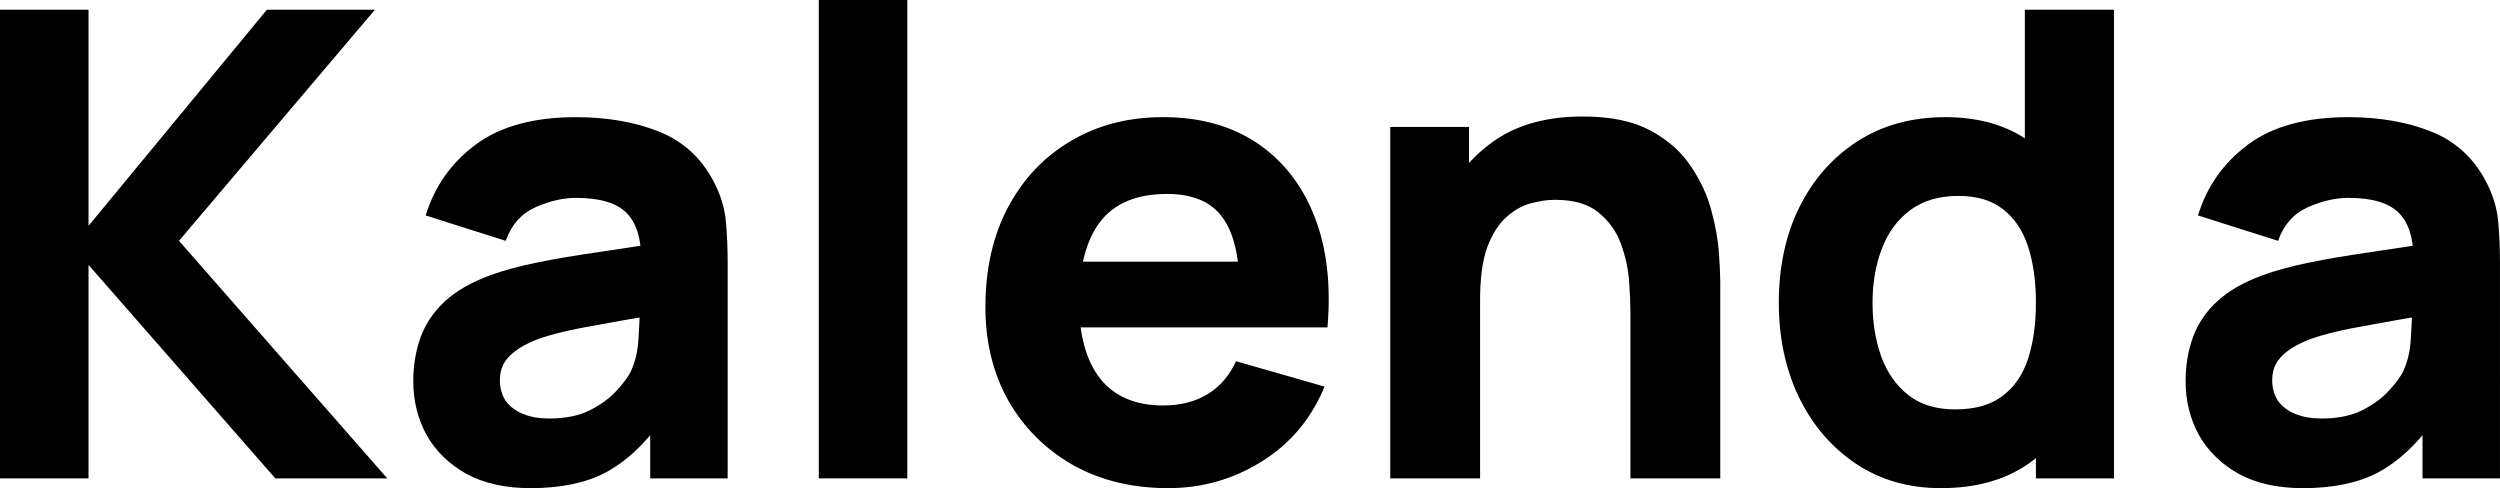
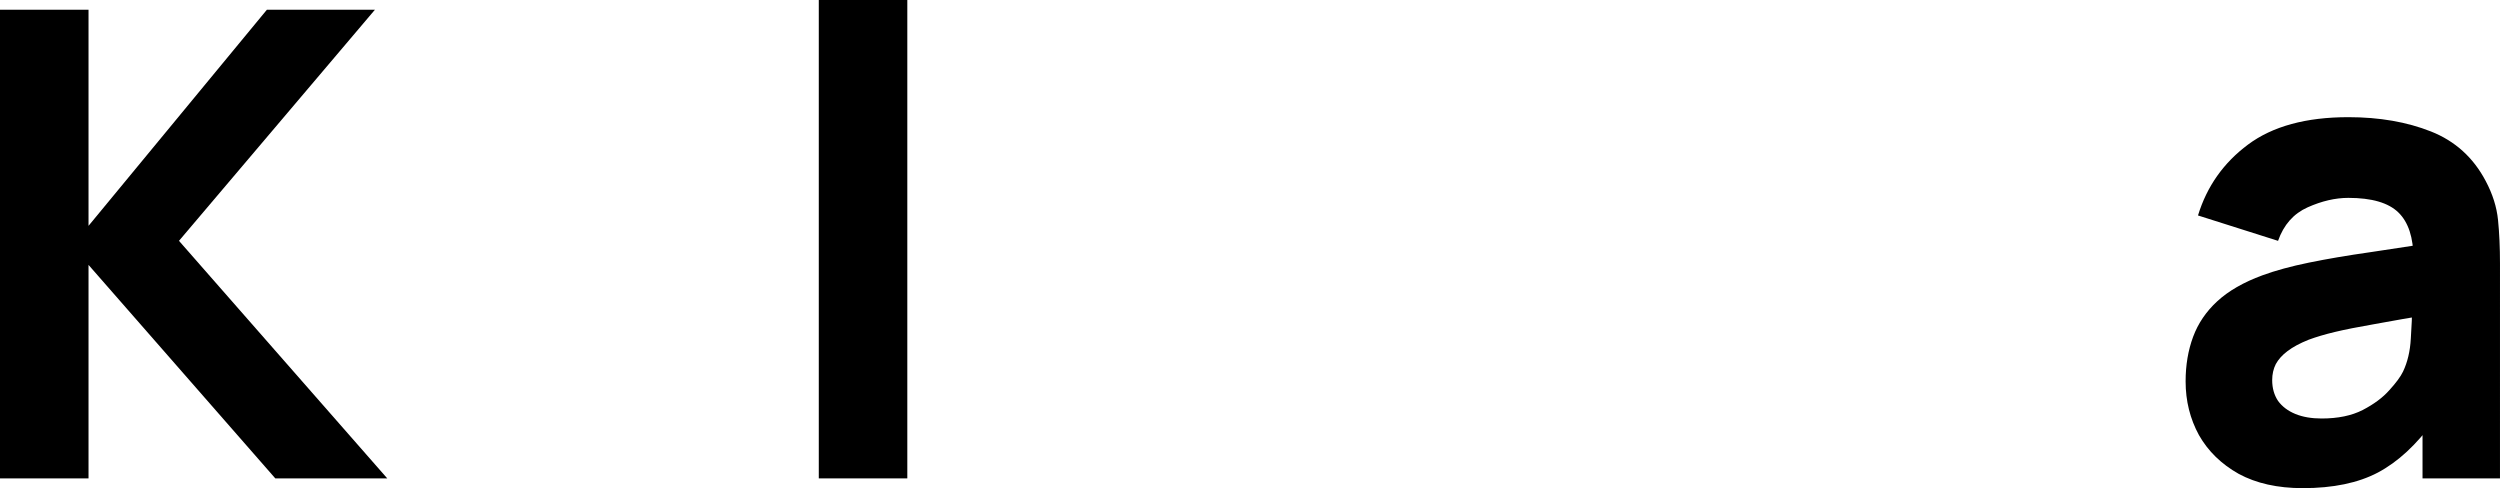
<svg xmlns="http://www.w3.org/2000/svg" xmlns:ns1="http://sodipodi.sourceforge.net/DTD/sodipodi-0.dtd" xmlns:ns2="http://www.inkscape.org/namespaces/inkscape" width="135.502mm" height="26.458mm" viewBox="0 0 135.502 26.458" version="1.1" id="svg24114" ns1:docname="logo-dark.svg" ns2:version="1.2.2 (b0a84865, 2022-12-01)">
  <ns1:namedview id="namedview24116" pagecolor="#ffffff" bordercolor="#000000" borderopacity="0.25" ns2:showpageshadow="2" ns2:pageopacity="0.0" ns2:pagecheckerboard="0" ns2:deskcolor="#d1d1d1" ns2:document-units="mm" showgrid="false" ns2:zoom="1" ns2:cx="345.5" ns2:cy="170.5" ns2:window-width="1728" ns2:window-height="1051" ns2:window-x="0" ns2:window-y="38" ns2:window-maximized="0" ns2:current-layer="layer1" />
  <defs id="defs24111" />
  <g ns2:label="Layer 1" ns2:groupmode="layer" id="layer1" transform="translate(-85.062,-90.911)">
    <g aria-label="Kalenda" id="text16305" style="font-weight:300;font-size:35.278px;font-family:Manrope;-inkscape-font-specification:'Manrope Light';fill:none;stroke:#000000;stroke-width:0.5">
      <path d="M 85.062,116.84 V 91.44 h 4.798 V 103.152 L 99.526,91.44 H 105.382 L 94.763,103.964 106.052,116.84 H 99.984 L 89.86,105.269 V 116.84 Z" style="font-weight:800;-inkscape-font-specification:'Manrope Ultra-Bold';fill:#000000;stroke:none;stroke-width:0.5" id="path550" />
-       <path d="m 113.813,117.369 q -2.046,0 -3.475,-0.776 -1.411,-0.794 -2.152,-2.099 -0.723,-1.323 -0.723,-2.91 0,-1.323 0.406,-2.417 0.406,-1.094 1.305,-1.923 0.917,-0.847 2.452,-1.411 1.058,-0.388 2.522,-0.688 1.464,-0.3 3.316,-0.564 1.852,-0.282 4.075,-0.617 l -1.729,0.953 q 0,-1.693 -0.811,-2.487 -0.811,-0.794 -2.716,-0.794 -1.058,0 -2.205,0.512 -1.147,0.512 -1.605,1.817 l -4.339,-1.376 q 0.723,-2.364 2.716,-3.845 1.993,-1.482 5.433,-1.482 2.522,0 4.48,0.776 1.958,0.776 2.963,2.681 0.564,1.058 0.67,2.117 0.106,1.058 0.106,2.364 V 116.84 h -4.198 v -3.916 l 0.6,0.811 q -1.393,1.923 -3.016,2.787 -1.605,0.847 -4.075,0.847 z m 1.023,-3.775 q 1.323,0 2.223,-0.459 0.917,-0.476 1.446,-1.076 0.547,-0.6 0.741,-1.005 0.37,-0.776 0.423,-1.799 0.071,-1.041 0.071,-1.729 l 1.411,0.353 q -2.134,0.353 -3.457,0.6 -1.323,0.229 -2.134,0.423 -0.811,0.194 -1.429,0.423 -0.706,0.282 -1.147,0.617 -0.423,0.318 -0.635,0.706 -0.194,0.388 -0.194,0.864 0,0.653 0.318,1.129 0.335,0.459 0.935,0.706 0.6,0.247 1.429,0.247 z" style="font-weight:800;-inkscape-font-specification:'Manrope Ultra-Bold';fill:#000000;stroke:none;stroke-width:0.5" id="path552" />
      <path d="M 129.441,116.84 V 90.911 h 4.798 V 116.84 Z" style="font-weight:800;-inkscape-font-specification:'Manrope Ultra-Bold';fill:#000000;stroke:none;stroke-width:0.5" id="path554" />
-       <path d="m 148.385,117.369 q -2.928,0 -5.168,-1.252 -2.223,-1.27 -3.493,-3.475 -1.252,-2.223 -1.252,-5.08 0,-3.122 1.235,-5.433 1.235,-2.311 3.404,-3.581 2.17,-1.288 4.992,-1.288 2.999,0 5.098,1.411 2.099,1.411 3.104,3.969 1.005,2.558 0.706,6.015 h -4.745 v -1.764 q 0,-2.91 -0.935,-4.18 -0.917,-1.288 -3.016,-1.288 -2.452,0 -3.616,1.499 -1.147,1.482 -1.147,4.392 0,2.663 1.147,4.128 1.164,1.446 3.404,1.446 1.411,0 2.417,-0.617 1.005,-0.617 1.535,-1.782 l 4.798,1.376 q -1.076,2.611 -3.404,4.057 -2.311,1.446 -5.062,1.446 z m -6.315,-8.714 v -3.563 h 12.629 v 3.563 z" style="font-weight:800;-inkscape-font-specification:'Manrope Ultra-Bold';fill:#000000;stroke:none;stroke-width:0.5" id="path556" />
-       <path d="m 173.433,116.84 v -8.996 q 0,-0.653 -0.07,-1.658 -0.071,-1.023 -0.441,-2.046 -0.37,-1.023 -1.217,-1.711 -0.829,-0.688 -2.364,-0.688 -0.617,0 -1.323,0.194 -0.706,0.194 -1.323,0.758 -0.617,0.547 -1.023,1.623 -0.388,1.076 -0.388,2.857 l -2.752,-1.305 q 0,-2.258 0.917,-4.233 0.917,-1.976 2.752,-3.193 1.852,-1.217 4.657,-1.217 2.24,0 3.651,0.758 1.411,0.758 2.187,1.923 0.794,1.164 1.129,2.434 0.335,1.252 0.406,2.293 0.071,1.041 0.071,1.517 V 116.84 Z m -13.018,0 V 97.79 h 4.269 v 6.315 h 0.6 V 116.84 Z" style="font-weight:800;-inkscape-font-specification:'Manrope Ultra-Bold';fill:#000000;stroke:none;stroke-width:0.5" id="path558" />
-       <path d="m 190.26,117.369 q -2.628,0 -4.604,-1.323 -1.976,-1.323 -3.087,-3.598 -1.094,-2.275 -1.094,-5.133 0,-2.91 1.111,-5.168 1.129,-2.275 3.157,-3.581 2.028,-1.305 4.763,-1.305 2.716,0 4.568,1.323 1.852,1.323 2.805,3.598 0.953,2.275 0.953,5.133 0,2.857 -0.97,5.133 -0.953,2.275 -2.857,3.598 -1.905,1.323 -4.745,1.323 z m 0.776,-4.269 q 1.605,0 2.558,-0.723 0.97,-0.723 1.393,-2.028 0.423,-1.305 0.423,-3.034 0,-1.729 -0.423,-3.034 -0.423,-1.305 -1.358,-2.028 -0.917,-0.723 -2.417,-0.723 -1.605,0 -2.646,0.794 -1.023,0.776 -1.517,2.099 -0.494,1.305 -0.494,2.893 0,1.605 0.476,2.928 0.476,1.305 1.464,2.081 0.988,0.776 2.54,0.776 z m 4.374,3.739 v -13.053 h -0.6 V 91.44 h 4.833 V 116.84 Z" style="font-weight:800;-inkscape-font-specification:'Manrope Ultra-Bold';fill:#000000;stroke:none;stroke-width:0.5" id="path560" />
      <path d="m 209.874,117.369 q -2.046,0 -3.475,-0.776 -1.411,-0.794 -2.152,-2.099 -0.723,-1.323 -0.723,-2.91 0,-1.323 0.406,-2.417 0.406,-1.094 1.305,-1.923 0.917,-0.847 2.452,-1.411 1.058,-0.388 2.522,-0.688 1.464,-0.3 3.316,-0.564 1.852,-0.282 4.075,-0.617 l -1.729,0.953 q 0,-1.693 -0.811,-2.487 -0.811,-0.794 -2.716,-0.794 -1.058,0 -2.205,0.512 -1.147,0.512 -1.605,1.817 l -4.339,-1.376 q 0.723,-2.364 2.716,-3.845 1.993,-1.482 5.433,-1.482 2.522,0 4.48,0.776 1.958,0.776 2.963,2.681 0.564,1.058 0.67,2.117 0.106,1.058 0.106,2.364 V 116.84 h -4.198 v -3.916 l 0.6,0.811 q -1.393,1.923 -3.016,2.787 -1.605,0.847 -4.075,0.847 z m 1.023,-3.775 q 1.323,0 2.223,-0.459 0.917,-0.476 1.446,-1.076 0.547,-0.6 0.741,-1.005 0.37,-0.776 0.423,-1.799 0.071,-1.041 0.071,-1.729 l 1.411,0.353 q -2.134,0.353 -3.457,0.6 -1.323,0.229 -2.134,0.423 -0.811,0.194 -1.429,0.423 -0.706,0.282 -1.147,0.617 -0.423,0.318 -0.635,0.706 -0.194,0.388 -0.194,0.864 0,0.653 0.318,1.129 0.335,0.459 0.935,0.706 0.6,0.247 1.429,0.247 z" style="font-weight:800;-inkscape-font-specification:'Manrope Ultra-Bold';fill:#000000;stroke:none;stroke-width:0.5" id="path562" />
    </g>
  </g>
</svg>